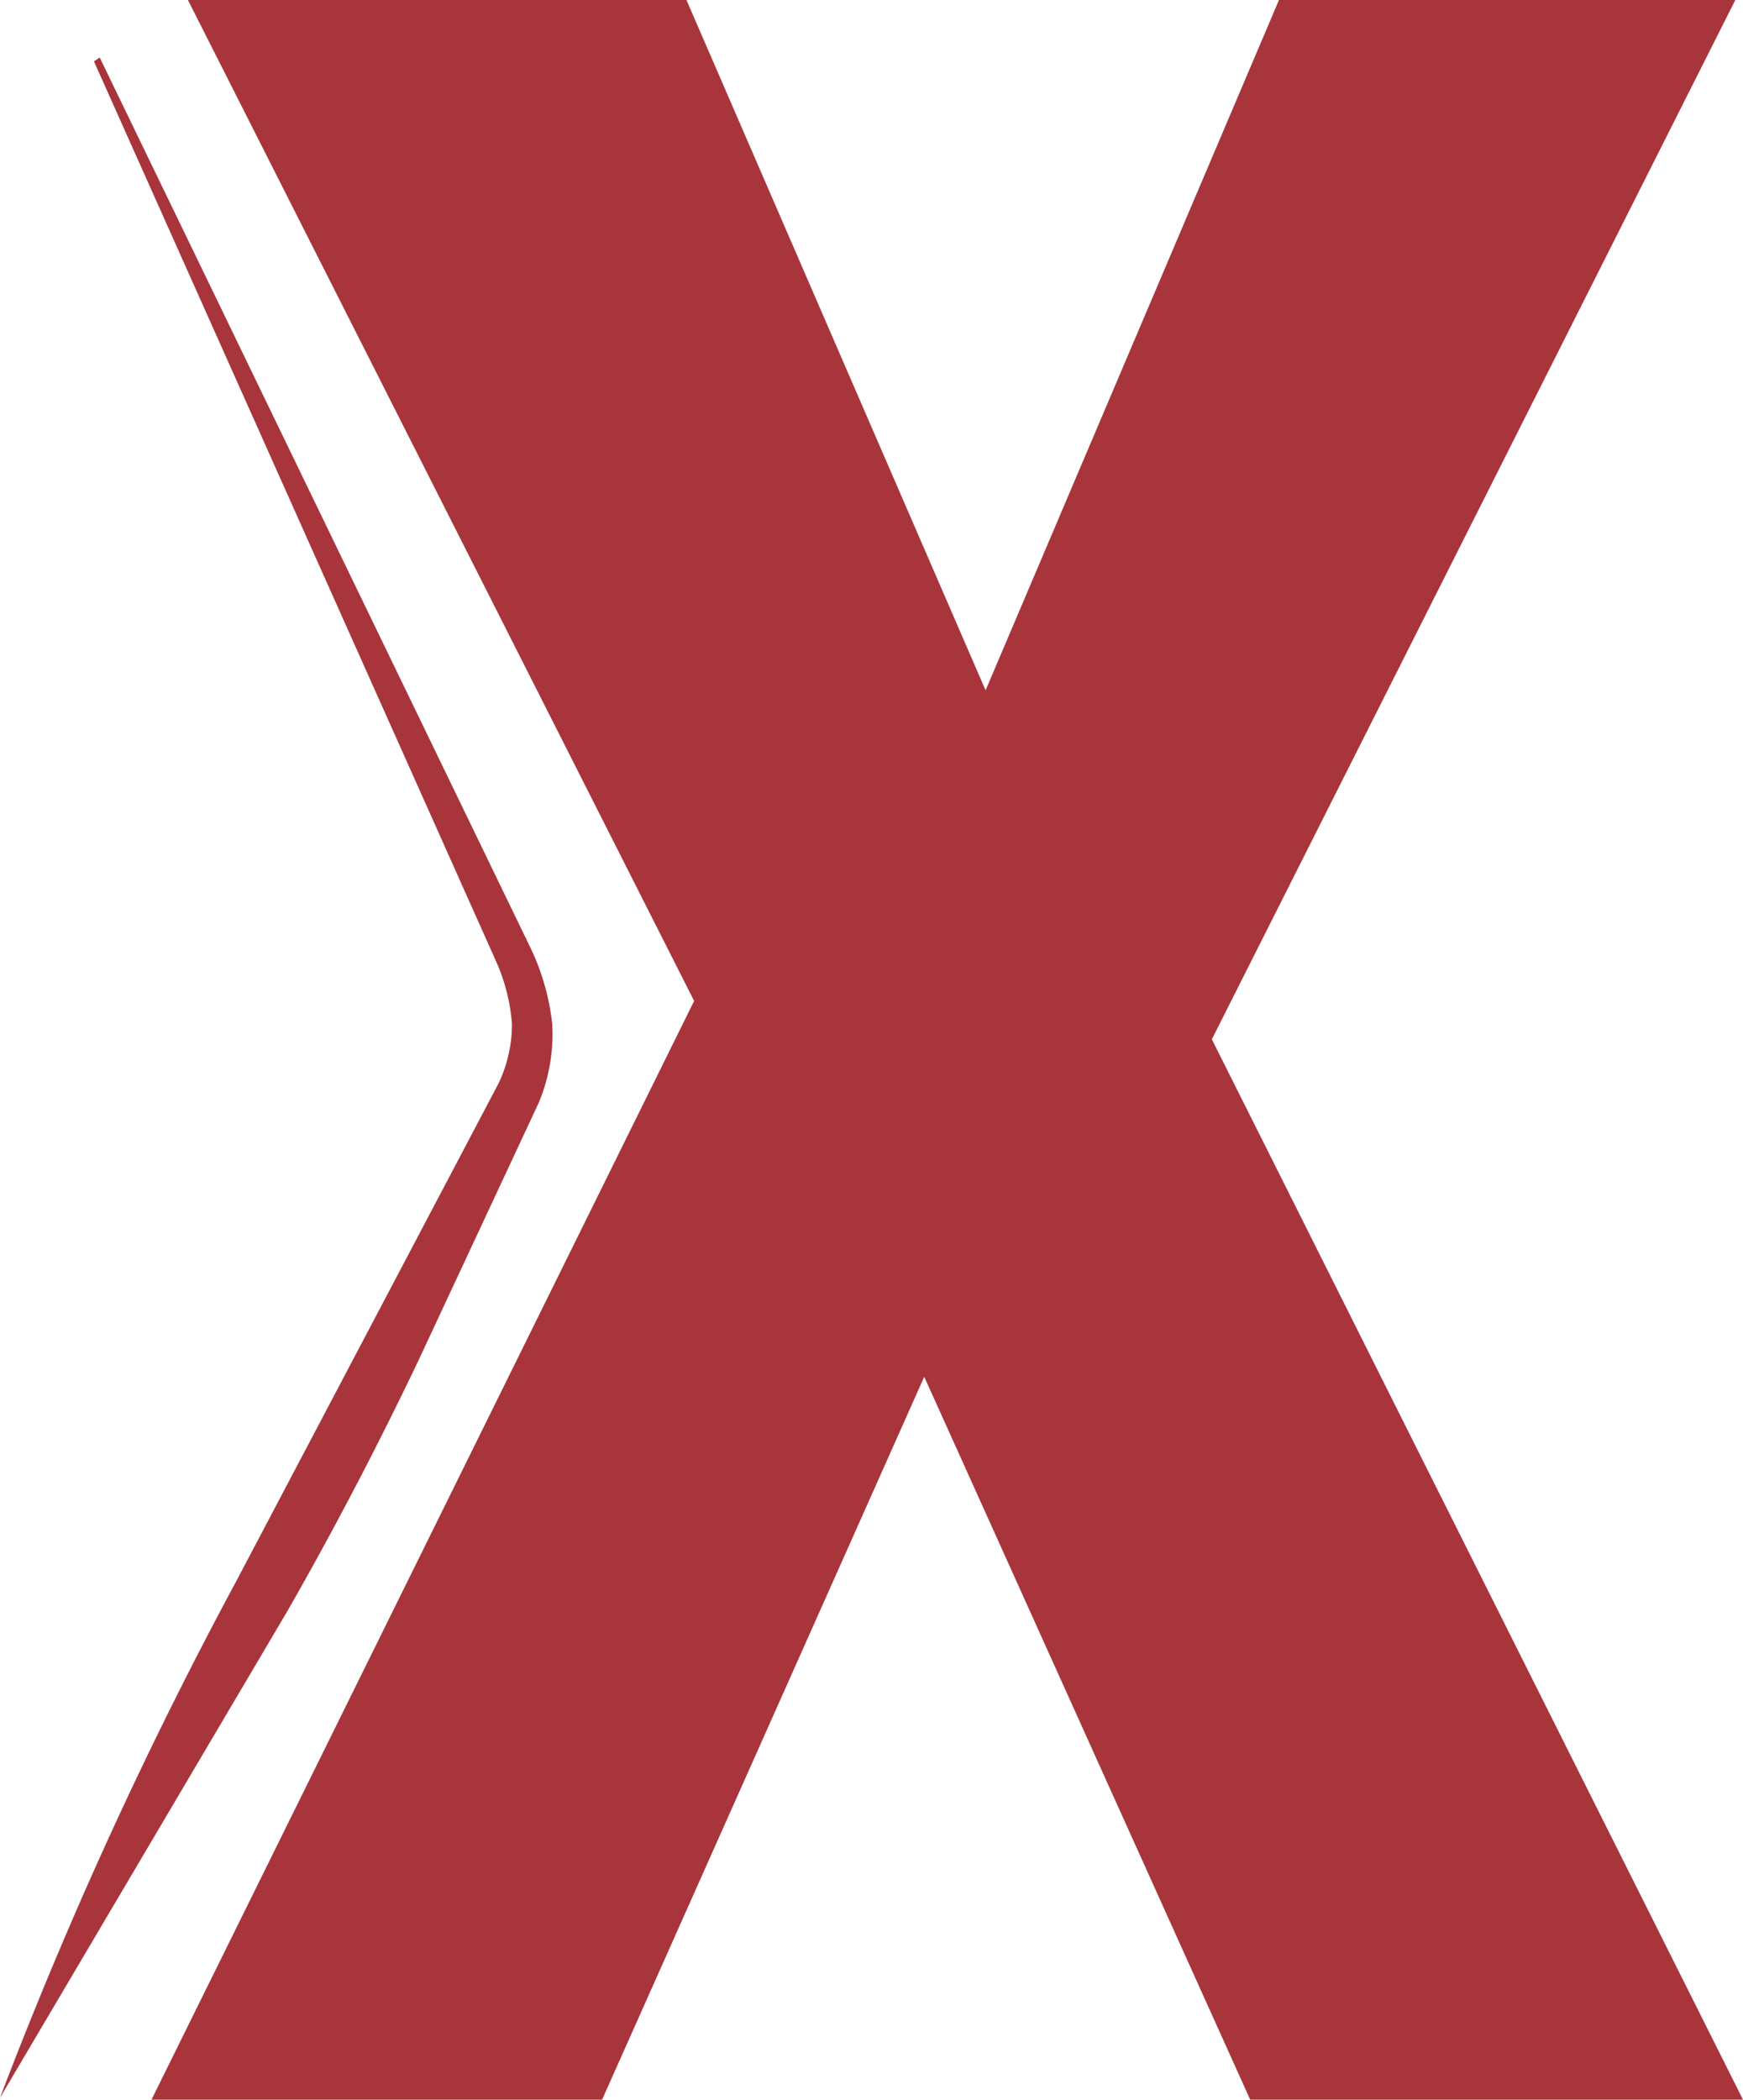
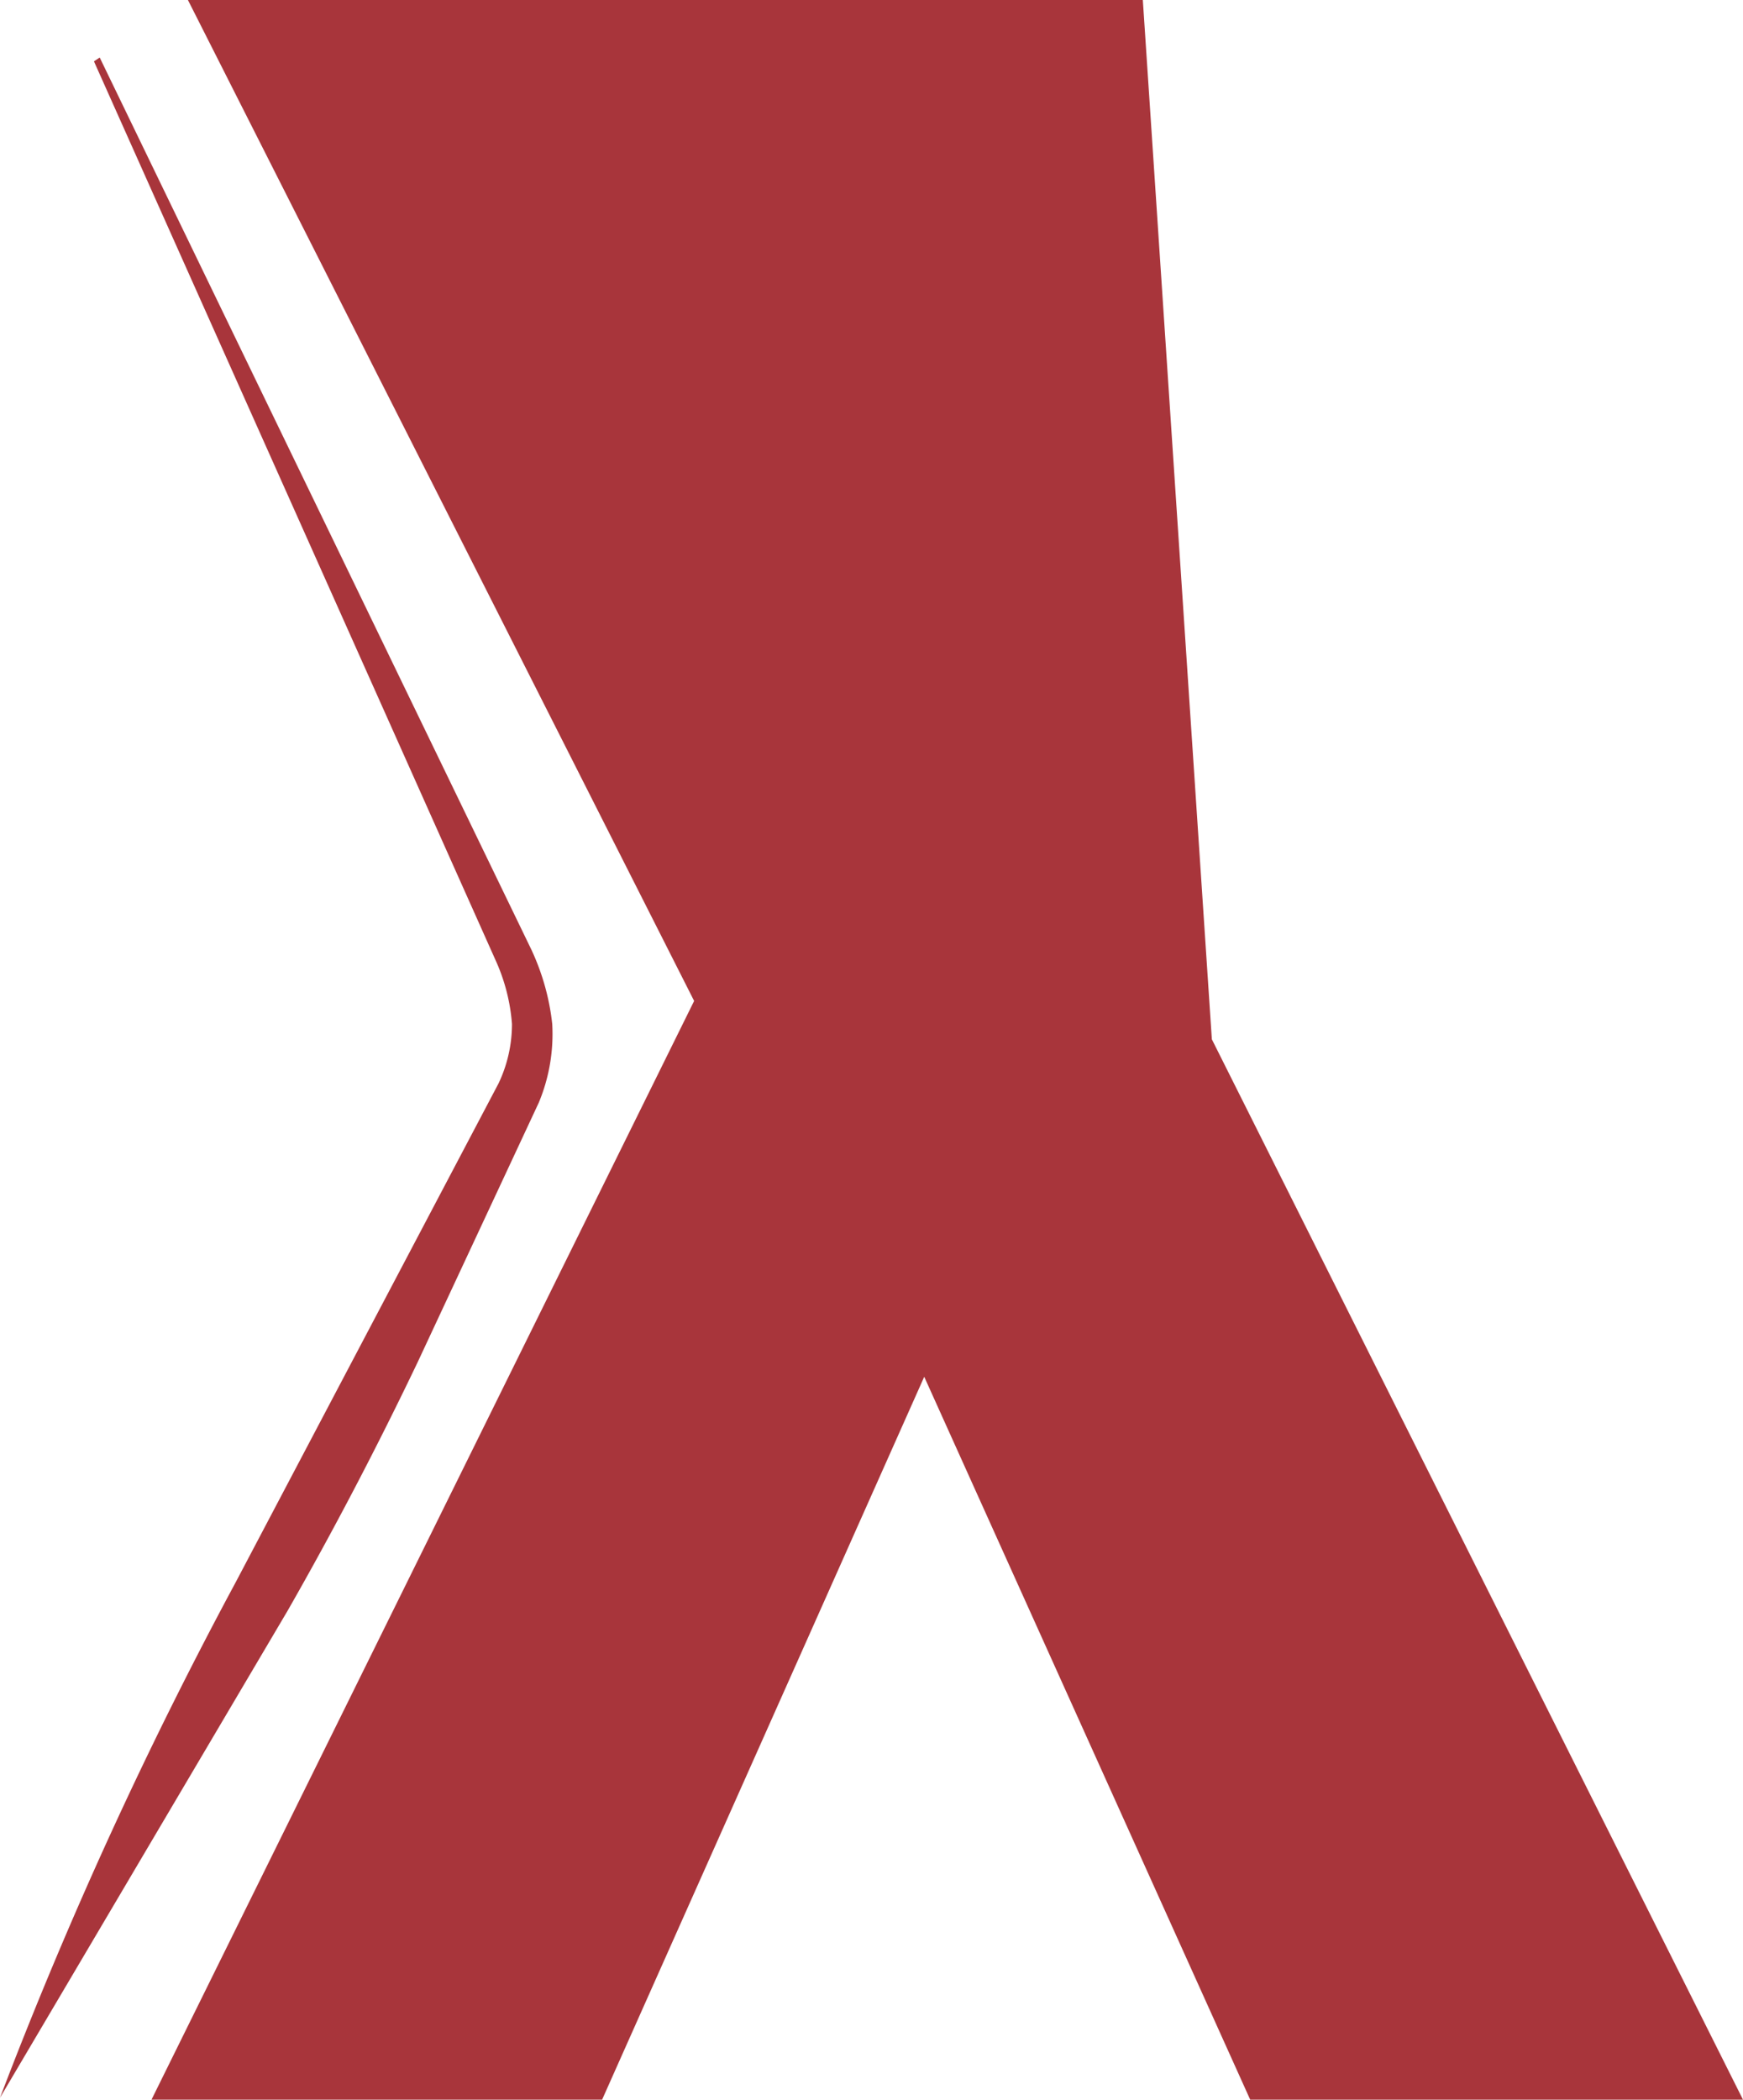
<svg xmlns="http://www.w3.org/2000/svg" viewBox="10.8 22 90.9 109.5" fill="#a8353b">
-   <path d="M20.6 22h26l15.6 36 15.3-36h23.8L74 76.2l27.7 55.3H76L59 93.8l-16.8 37.7H18.7L47 74.2zM16 25l22.5 46.5a12.3 12.3 0 0 1 1.1 3.9 9.3 9.3 0 0 1-.7 4.1L32.6 93q-3.2 6.7-6.8 13l-15 25.4a228.1 228.1 0 0 1 12.3-26.9l13.7-26a7.2 7.2 0 0 0 .7-3.1 9.8 9.8 0 0 0-.8-3.2l-21-47z" />
+   <path d="M20.6 22h26h23.8L74 76.2l27.7 55.3H76L59 93.8l-16.8 37.7H18.7L47 74.2zM16 25l22.5 46.5a12.3 12.3 0 0 1 1.1 3.9 9.3 9.3 0 0 1-.7 4.1L32.6 93q-3.2 6.7-6.8 13l-15 25.4a228.1 228.1 0 0 1 12.3-26.9l13.7-26a7.2 7.2 0 0 0 .7-3.1 9.8 9.8 0 0 0-.8-3.2l-21-47z" />
</svg>